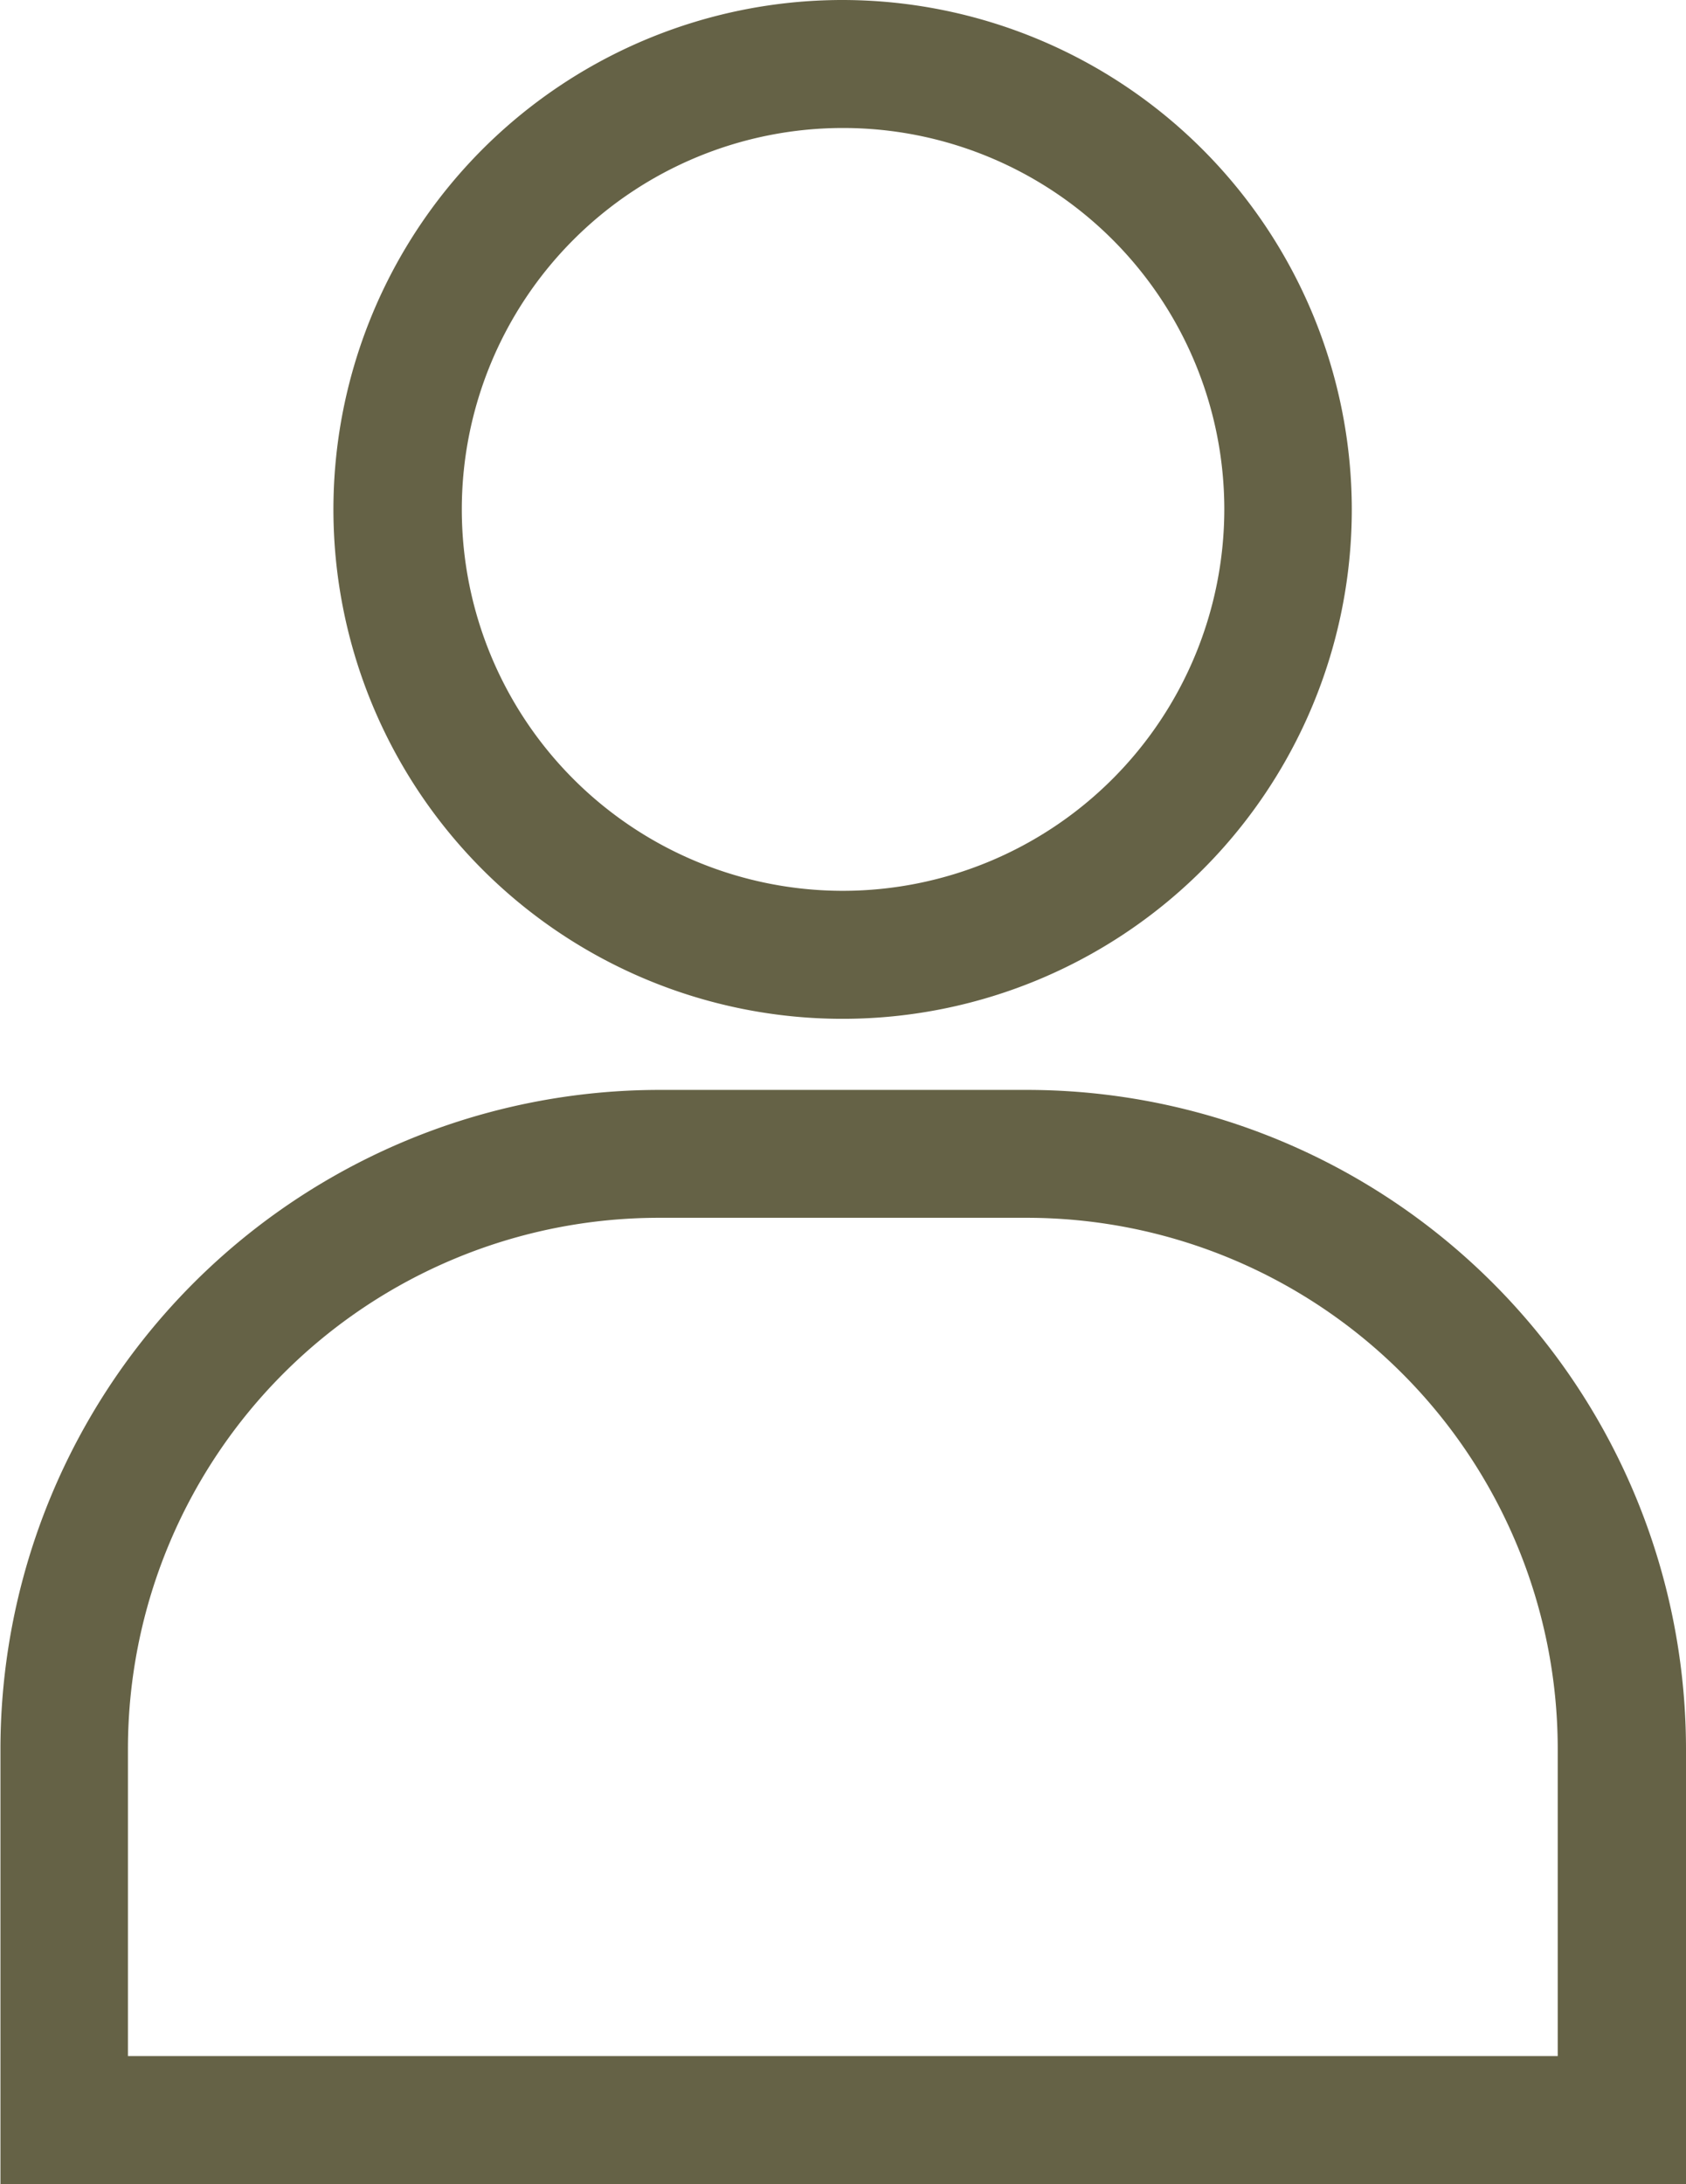
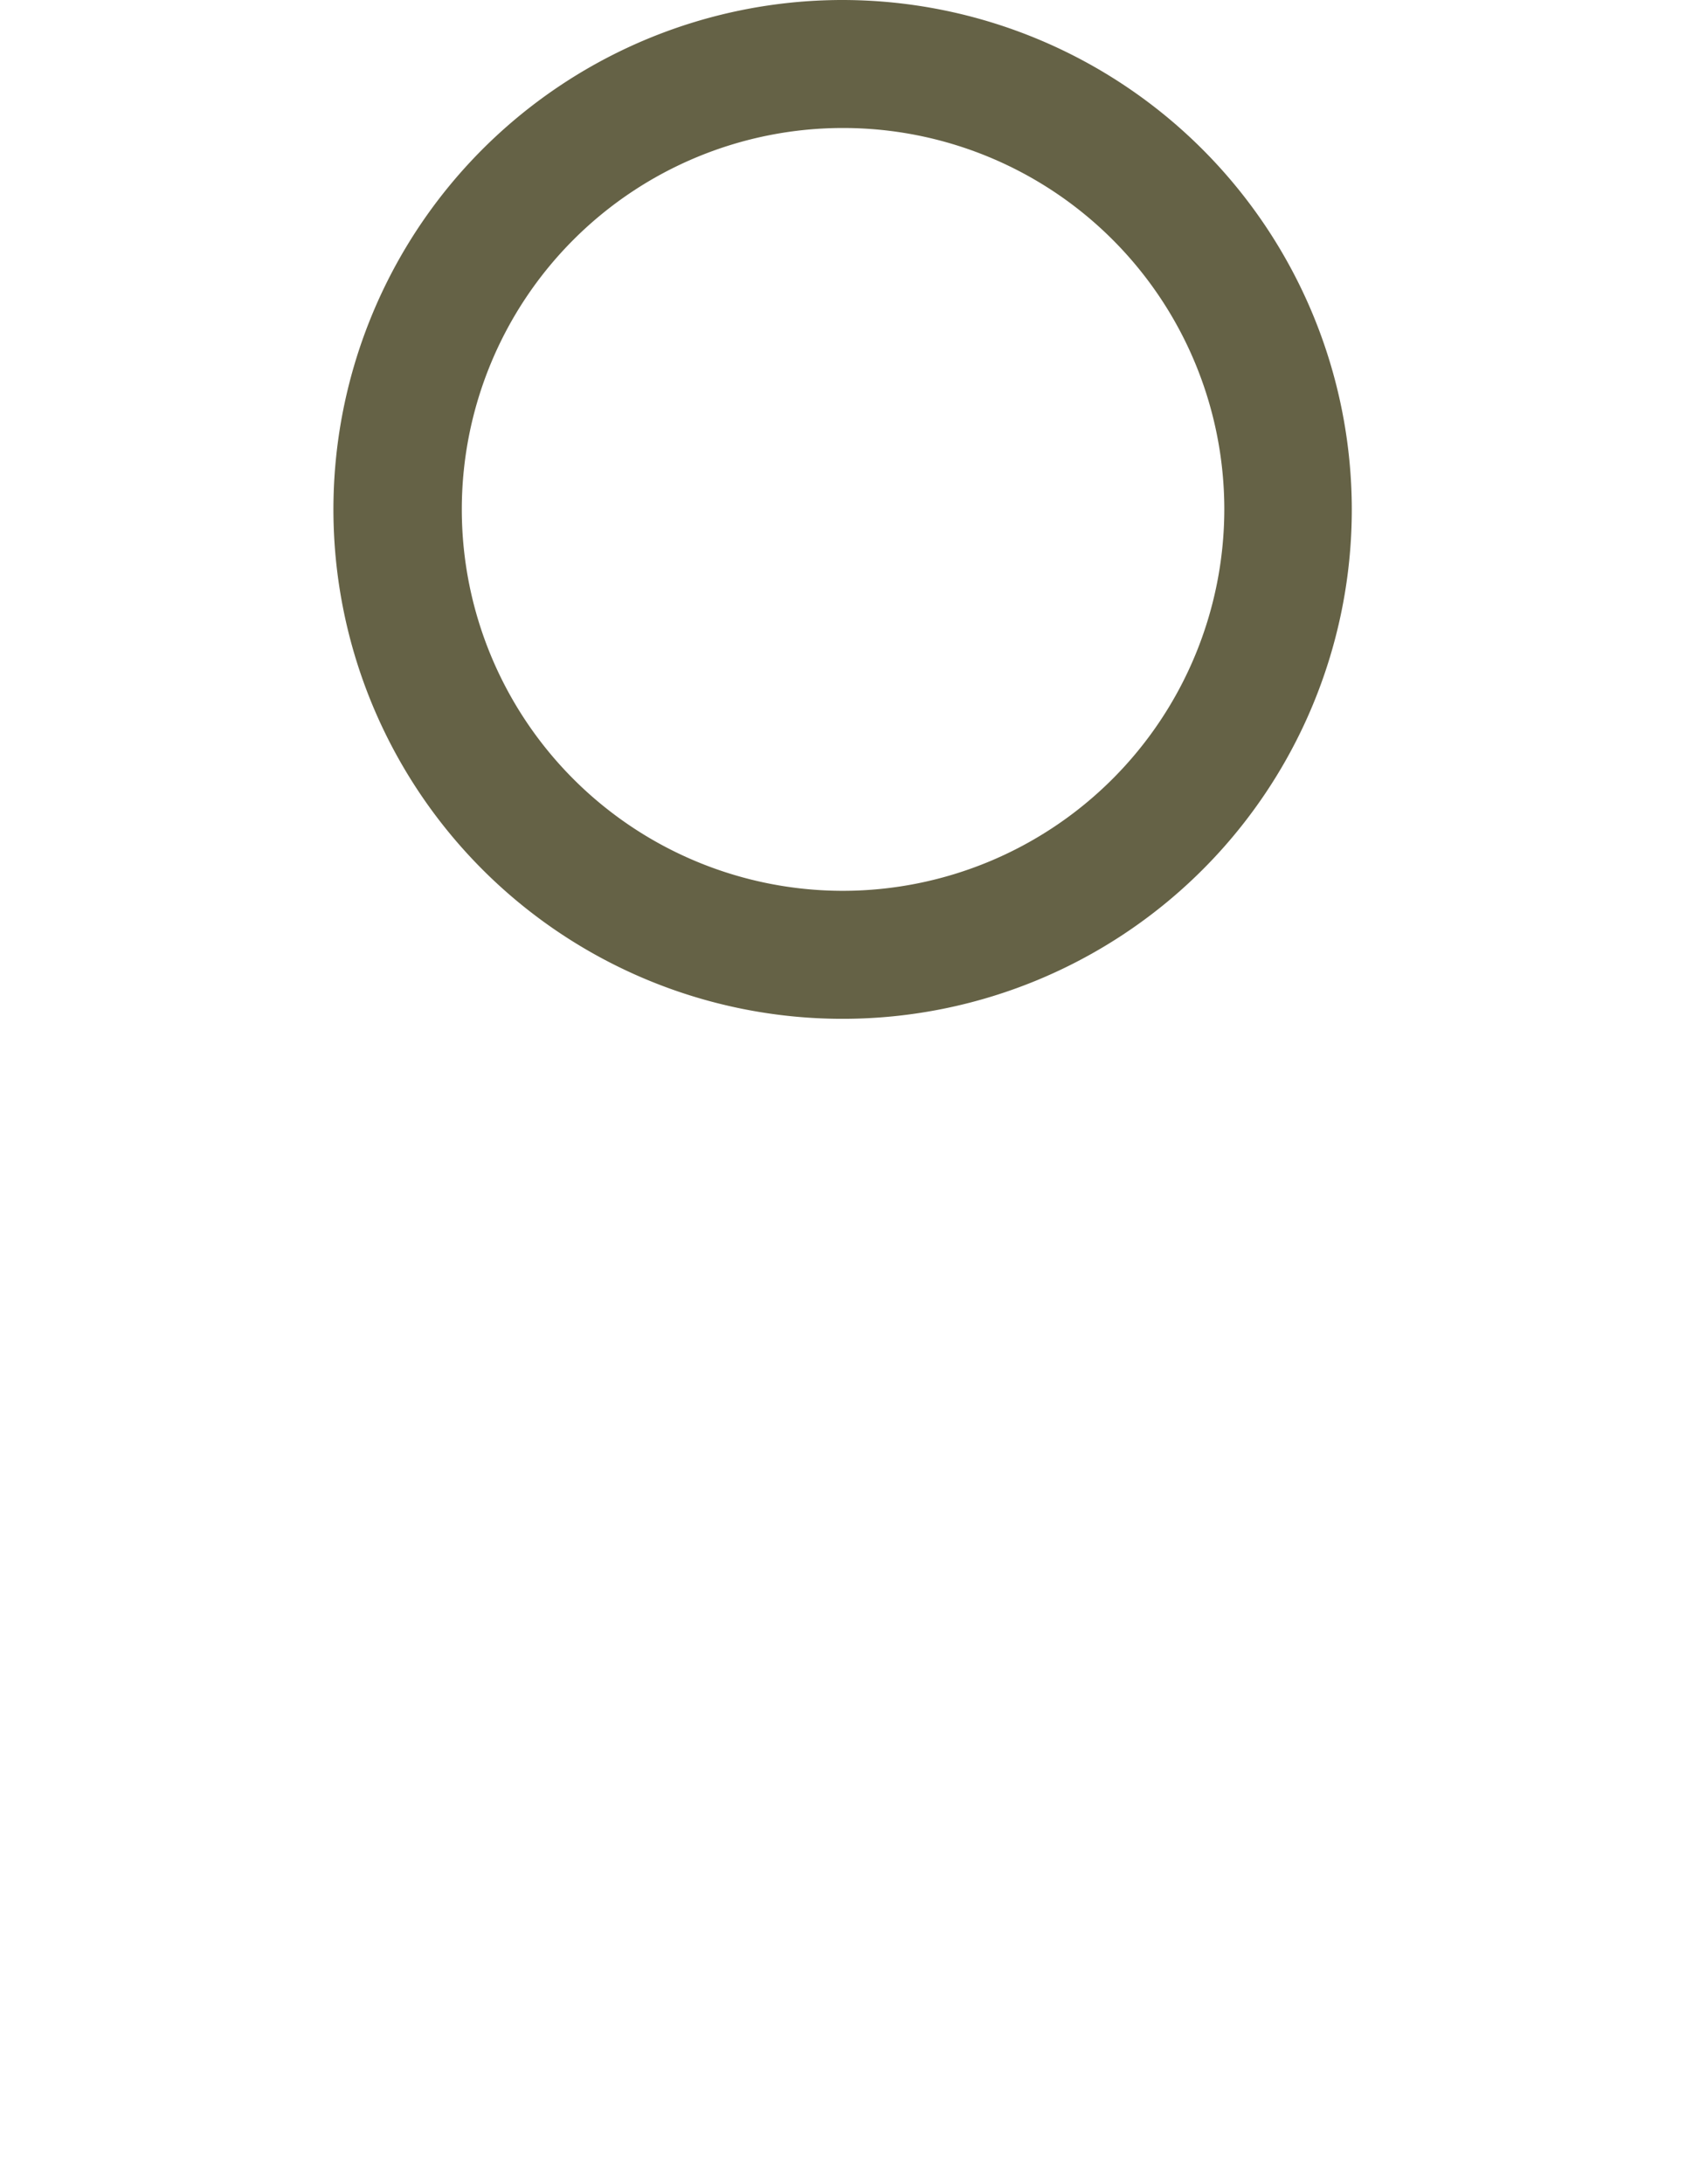
<svg xmlns="http://www.w3.org/2000/svg" width="15.089" height="19.538" viewBox="0 0 15.089 19.538">
  <g id="user_2_" data-name="user (2)" transform="translate(-58.29)">
    <g id="グループ_7" data-name="グループ 7" transform="translate(58.29 9.75)">
      <g id="グループ_6" data-name="グループ 6" transform="translate(0)">
-         <path id="パス_8" data-name="パス 8" d="M67.487,255.5h-3.3a5.9,5.9,0,0,0-5.893,5.893v3.9H73.379v-3.9A5.9,5.9,0,0,0,67.487,255.5Zm-8.052,8.643v-2.751a4.753,4.753,0,0,1,4.748-4.748h3.3a4.753,4.753,0,0,1,4.748,4.748v2.751Z" transform="translate(-58.29 -255.5)" fill="#656246" />
-       </g>
+         </g>
    </g>
    <g id="グループ_9" data-name="グループ 9" transform="translate(61.278)">
      <g id="グループ_8" data-name="グループ 8" transform="translate(0)">
        <path id="パス_9" data-name="パス 9" d="M141.147,0A4.557,4.557,0,1,0,145.7,4.557,4.562,4.562,0,0,0,141.147,0Zm0,7.969a3.412,3.412,0,1,1,3.412-3.412A3.416,3.416,0,0,1,141.147,7.969Z" transform="translate(-136.59)" fill="#656246" />
      </g>
    </g>
  </g>
</svg>